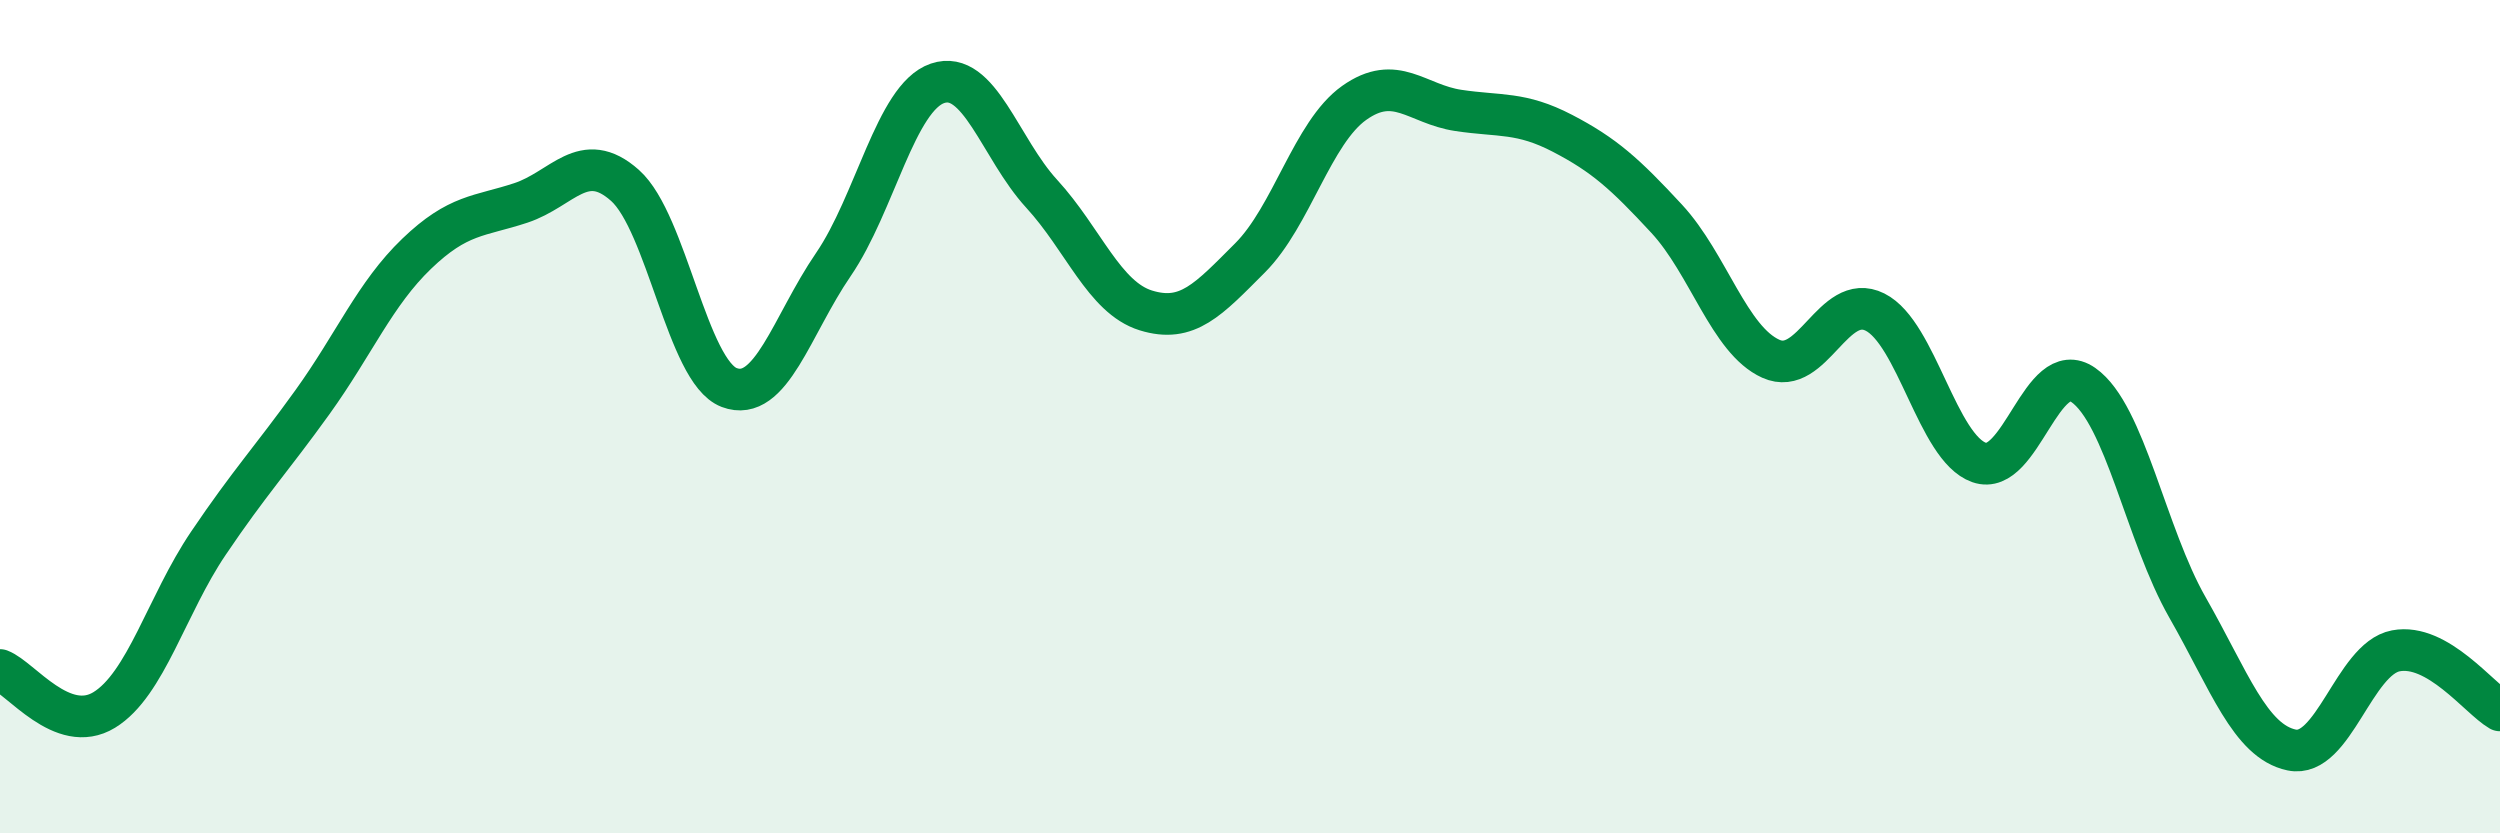
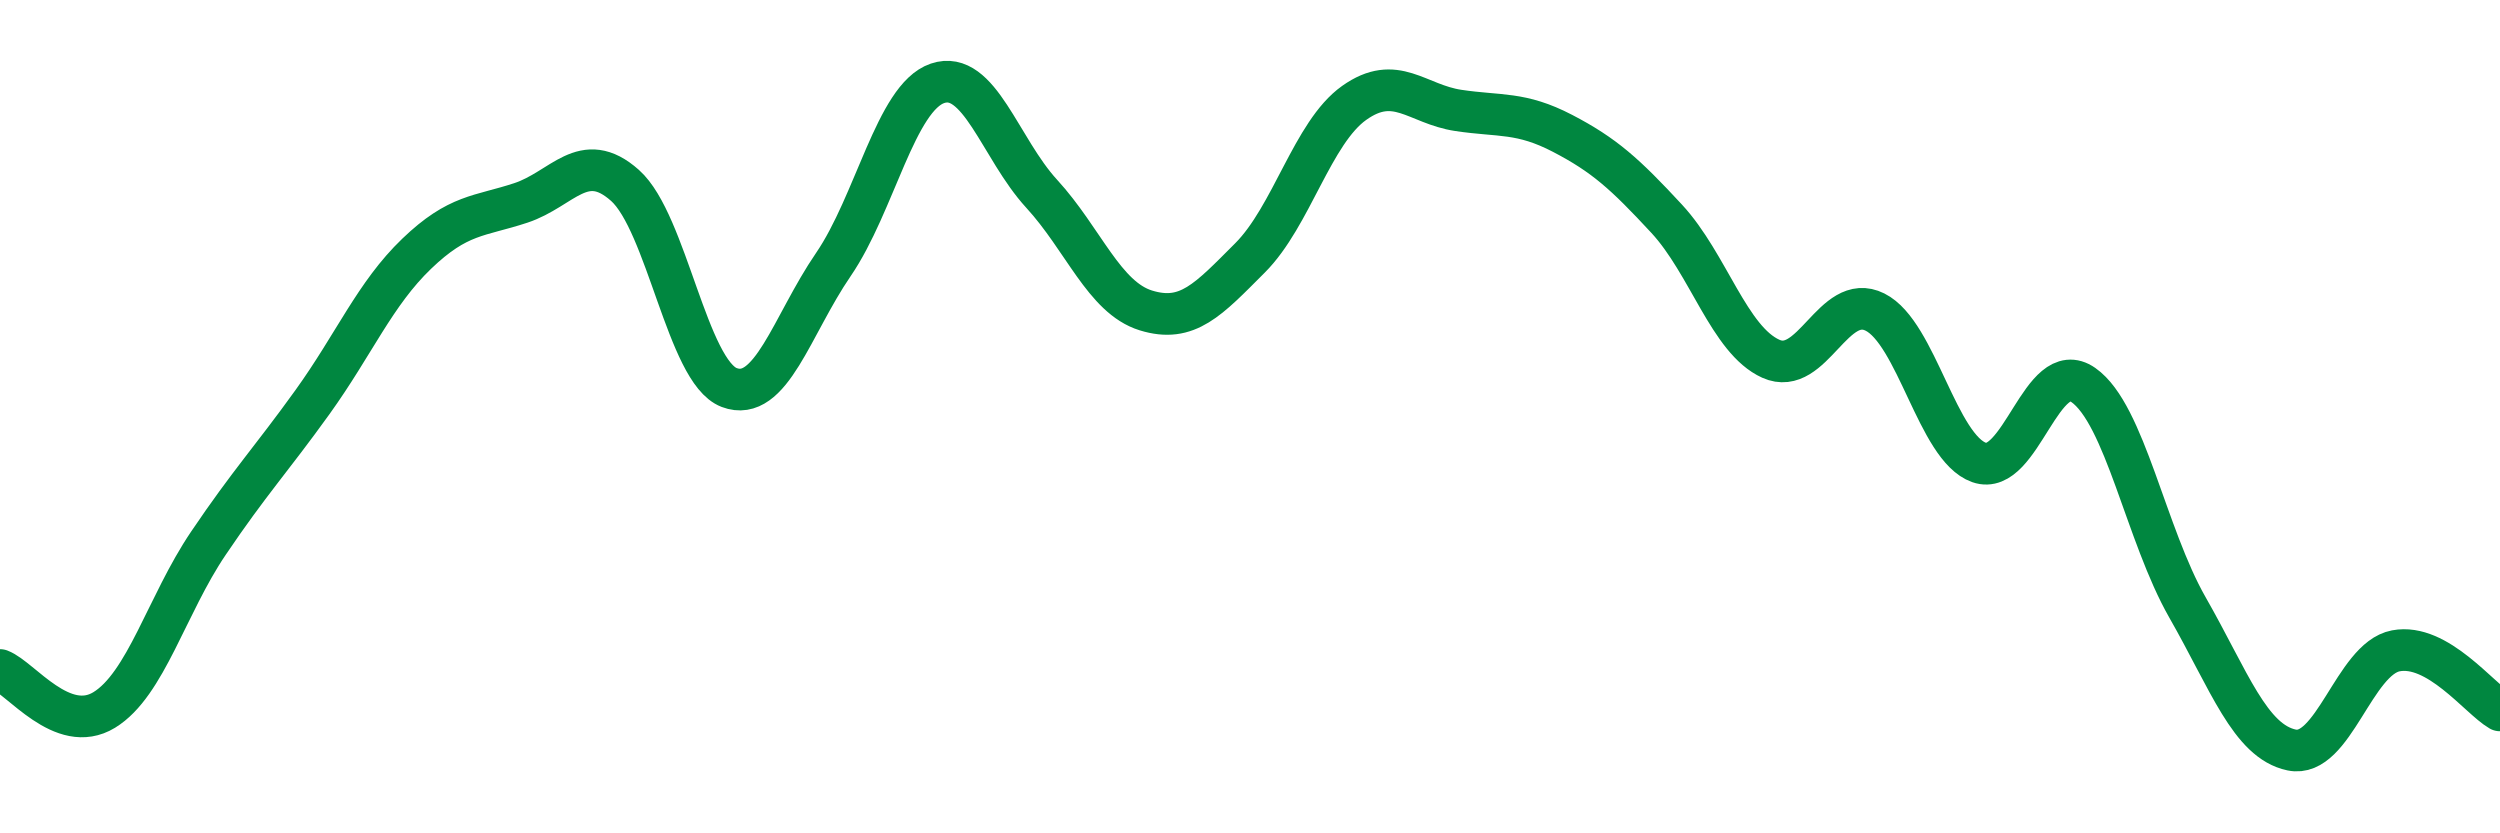
<svg xmlns="http://www.w3.org/2000/svg" width="60" height="20" viewBox="0 0 60 20">
-   <path d="M 0,16.08 C 0.5,16.27 1.5,17.65 2.5,17.04 C 3.5,16.43 4,14.52 5,13.04 C 6,11.56 6.5,11.04 7.5,9.65 C 8.5,8.26 9,7.05 10,6.09 C 11,5.13 11.5,5.2 12.5,4.87 C 13.5,4.54 14,3.56 15,4.45 C 16,5.34 16.5,8.92 17.5,9.3 C 18.5,9.68 19,7.81 20,6.35 C 21,4.89 21.5,2.34 22.5,2 C 23.5,1.66 24,3.56 25,4.65 C 26,5.74 26.5,7.14 27.5,7.45 C 28.5,7.76 29,7.19 30,6.19 C 31,5.19 31.5,3.18 32.5,2.47 C 33.5,1.76 34,2.5 35,2.65 C 36,2.8 36.5,2.68 37.5,3.2 C 38.5,3.72 39,4.17 40,5.25 C 41,6.33 41.5,8.16 42.5,8.61 C 43.5,9.06 44,6.99 45,7.49 C 46,7.99 46.5,10.75 47.5,11.1 C 48.5,11.45 49,8.54 50,9.24 C 51,9.94 51.5,12.83 52.5,14.58 C 53.5,16.33 54,17.79 55,18 C 56,18.21 56.5,15.81 57.5,15.62 C 58.5,15.43 59.5,16.76 60,17.05L60 20L0 20Z" fill="#008740" opacity="0.1" stroke-linecap="round" stroke-linejoin="round" />
  <path d="M 0,16.08 C 0.5,16.27 1.5,17.65 2.5,17.04 C 3.5,16.43 4,14.52 5,13.04 C 6,11.56 6.5,11.04 7.5,9.65 C 8.5,8.26 9,7.05 10,6.09 C 11,5.13 11.5,5.2 12.5,4.87 C 13.5,4.54 14,3.56 15,4.45 C 16,5.34 16.5,8.92 17.5,9.3 C 18.5,9.68 19,7.81 20,6.35 C 21,4.89 21.5,2.34 22.5,2 C 23.5,1.66 24,3.56 25,4.65 C 26,5.74 26.5,7.14 27.5,7.45 C 28.5,7.76 29,7.19 30,6.19 C 31,5.19 31.5,3.18 32.5,2.47 C 33.5,1.76 34,2.5 35,2.65 C 36,2.8 36.5,2.68 37.5,3.2 C 38.5,3.72 39,4.17 40,5.25 C 41,6.33 41.5,8.16 42.5,8.61 C 43.5,9.06 44,6.99 45,7.49 C 46,7.99 46.5,10.75 47.5,11.1 C 48.5,11.45 49,8.54 50,9.24 C 51,9.94 51.5,12.83 52.5,14.58 C 53.5,16.33 54,17.79 55,18 C 56,18.21 56.5,15.81 57.5,15.62 C 58.5,15.43 59.5,16.76 60,17.05" stroke="#008740" stroke-width="1" fill="none" stroke-linecap="round" stroke-linejoin="round" />
</svg>